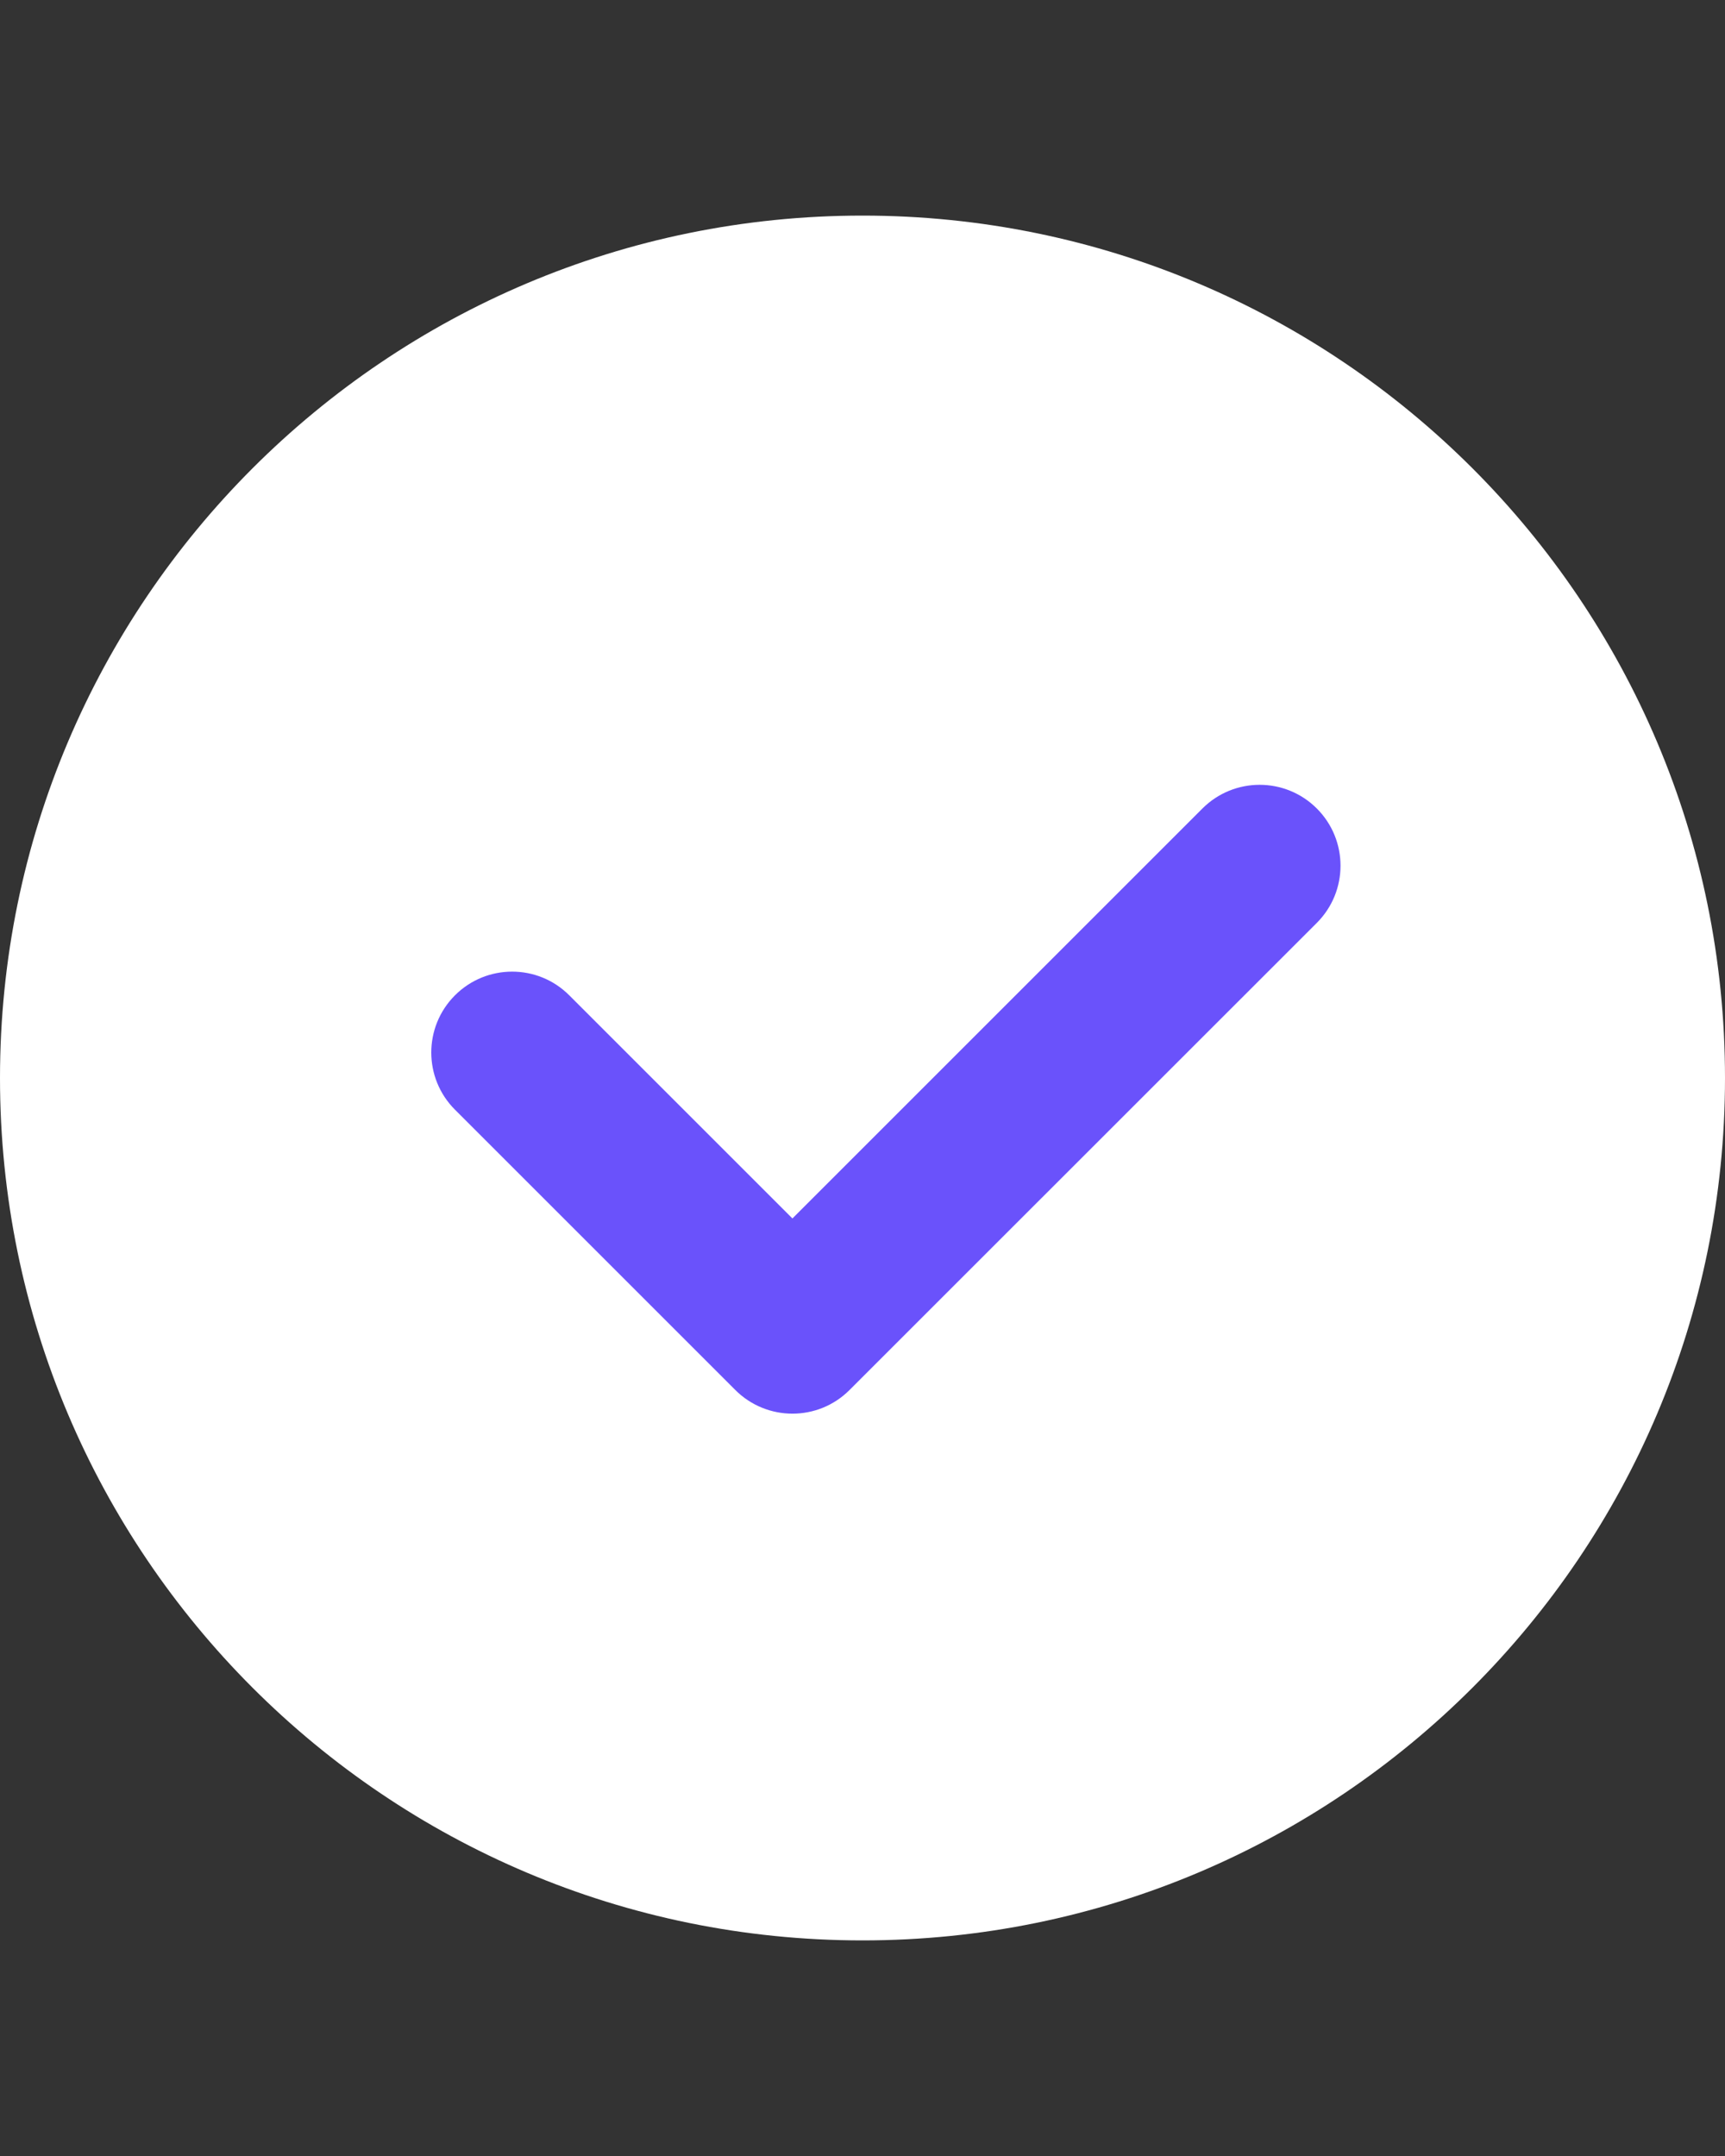
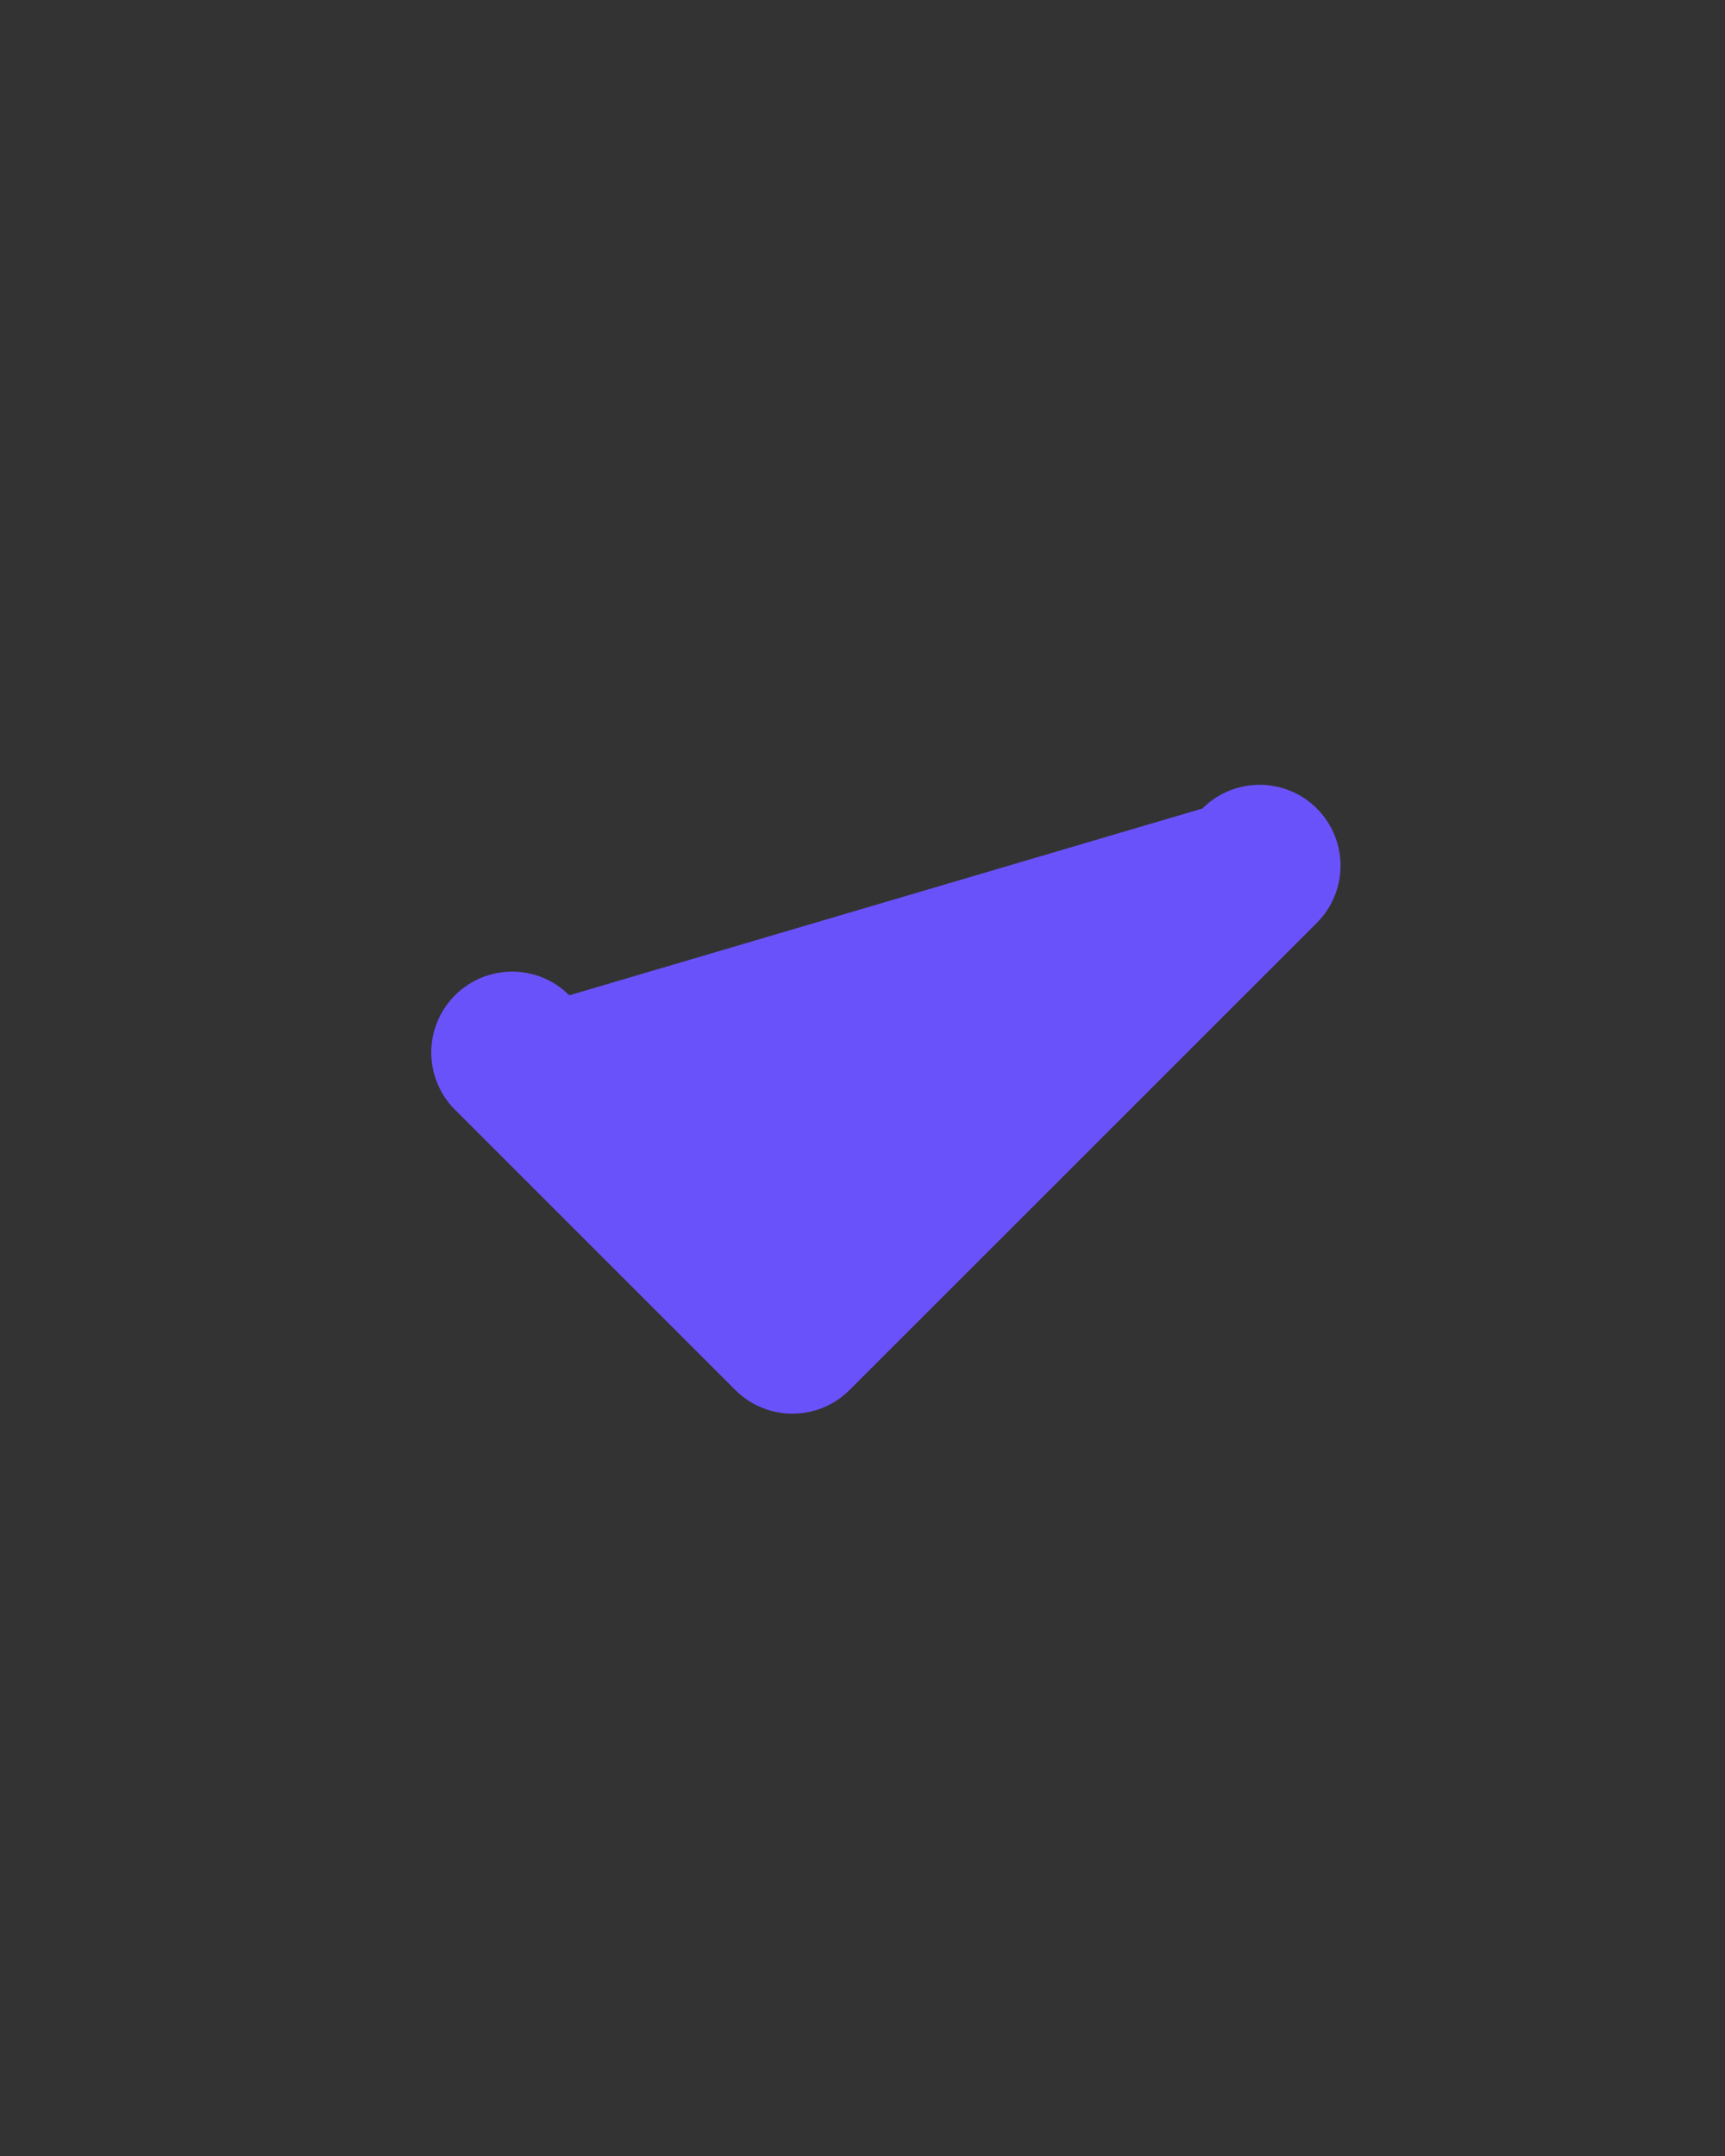
<svg xmlns="http://www.w3.org/2000/svg" width="16" height="20" viewBox="0 0 16 20" fill="none">
  <rect x="0" y="0" width="16" height="20" fill="#333333" stroke="none" />
-   <path d="M16 10C16 14.418 12.418 18 8 18C3.582 18 0 14.418 0 10C0 5.582 3.582 2 8 2C12.418 2 16 5.582 16 10Z" fill="white" />
-   <path fill-rule="evenodd" clip-rule="evenodd" d="M12.214 7.5C12.507 7.793 12.507 8.268 12.214 8.561L7.88 12.894C7.588 13.187 7.113 13.187 6.82 12.894L4.22 10.294C3.927 10.001 3.927 9.526 4.22 9.233C4.513 8.94 4.988 8.94 5.28 9.233L7.35 11.303L11.153 7.5C11.446 7.207 11.921 7.207 12.214 7.5Z" fill="#6A52FB" />
+   <path fill-rule="evenodd" clip-rule="evenodd" d="M12.214 7.5C12.507 7.793 12.507 8.268 12.214 8.561L7.88 12.894C7.588 13.187 7.113 13.187 6.82 12.894L4.22 10.294C3.927 10.001 3.927 9.526 4.22 9.233C4.513 8.94 4.988 8.94 5.28 9.233L11.153 7.5C11.446 7.207 11.921 7.207 12.214 7.5Z" fill="#6A52FB" />
</svg>